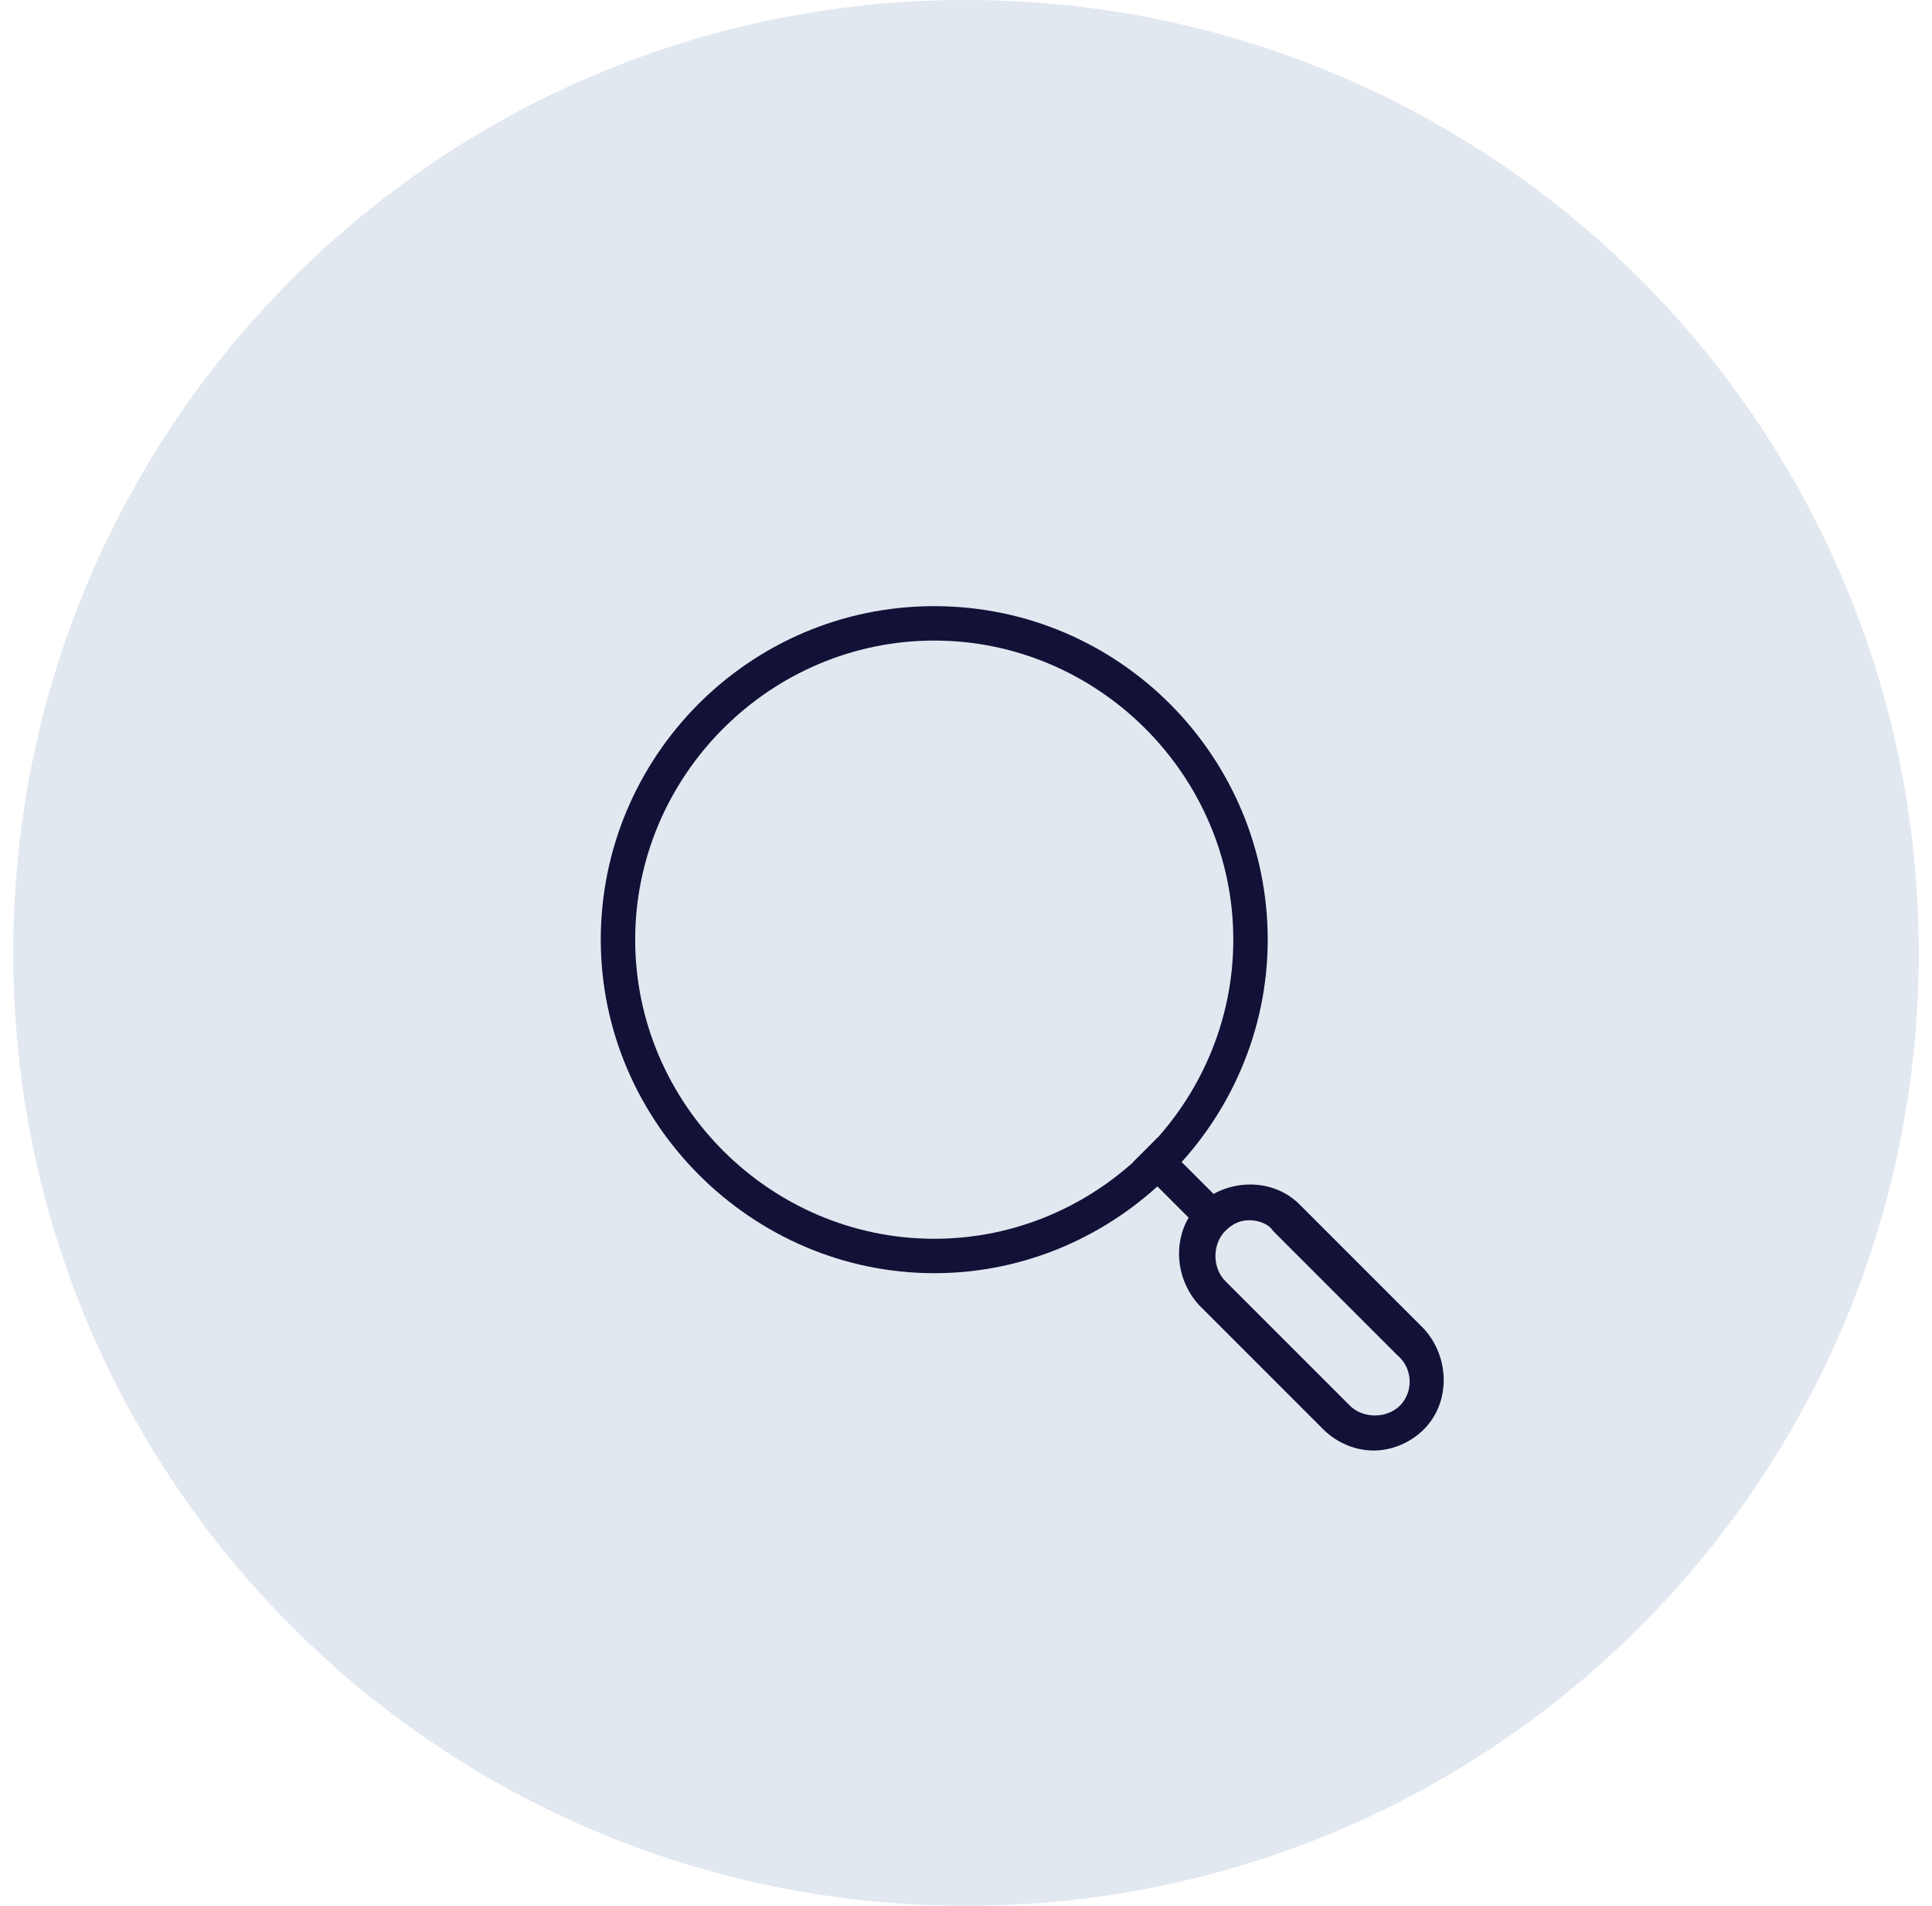
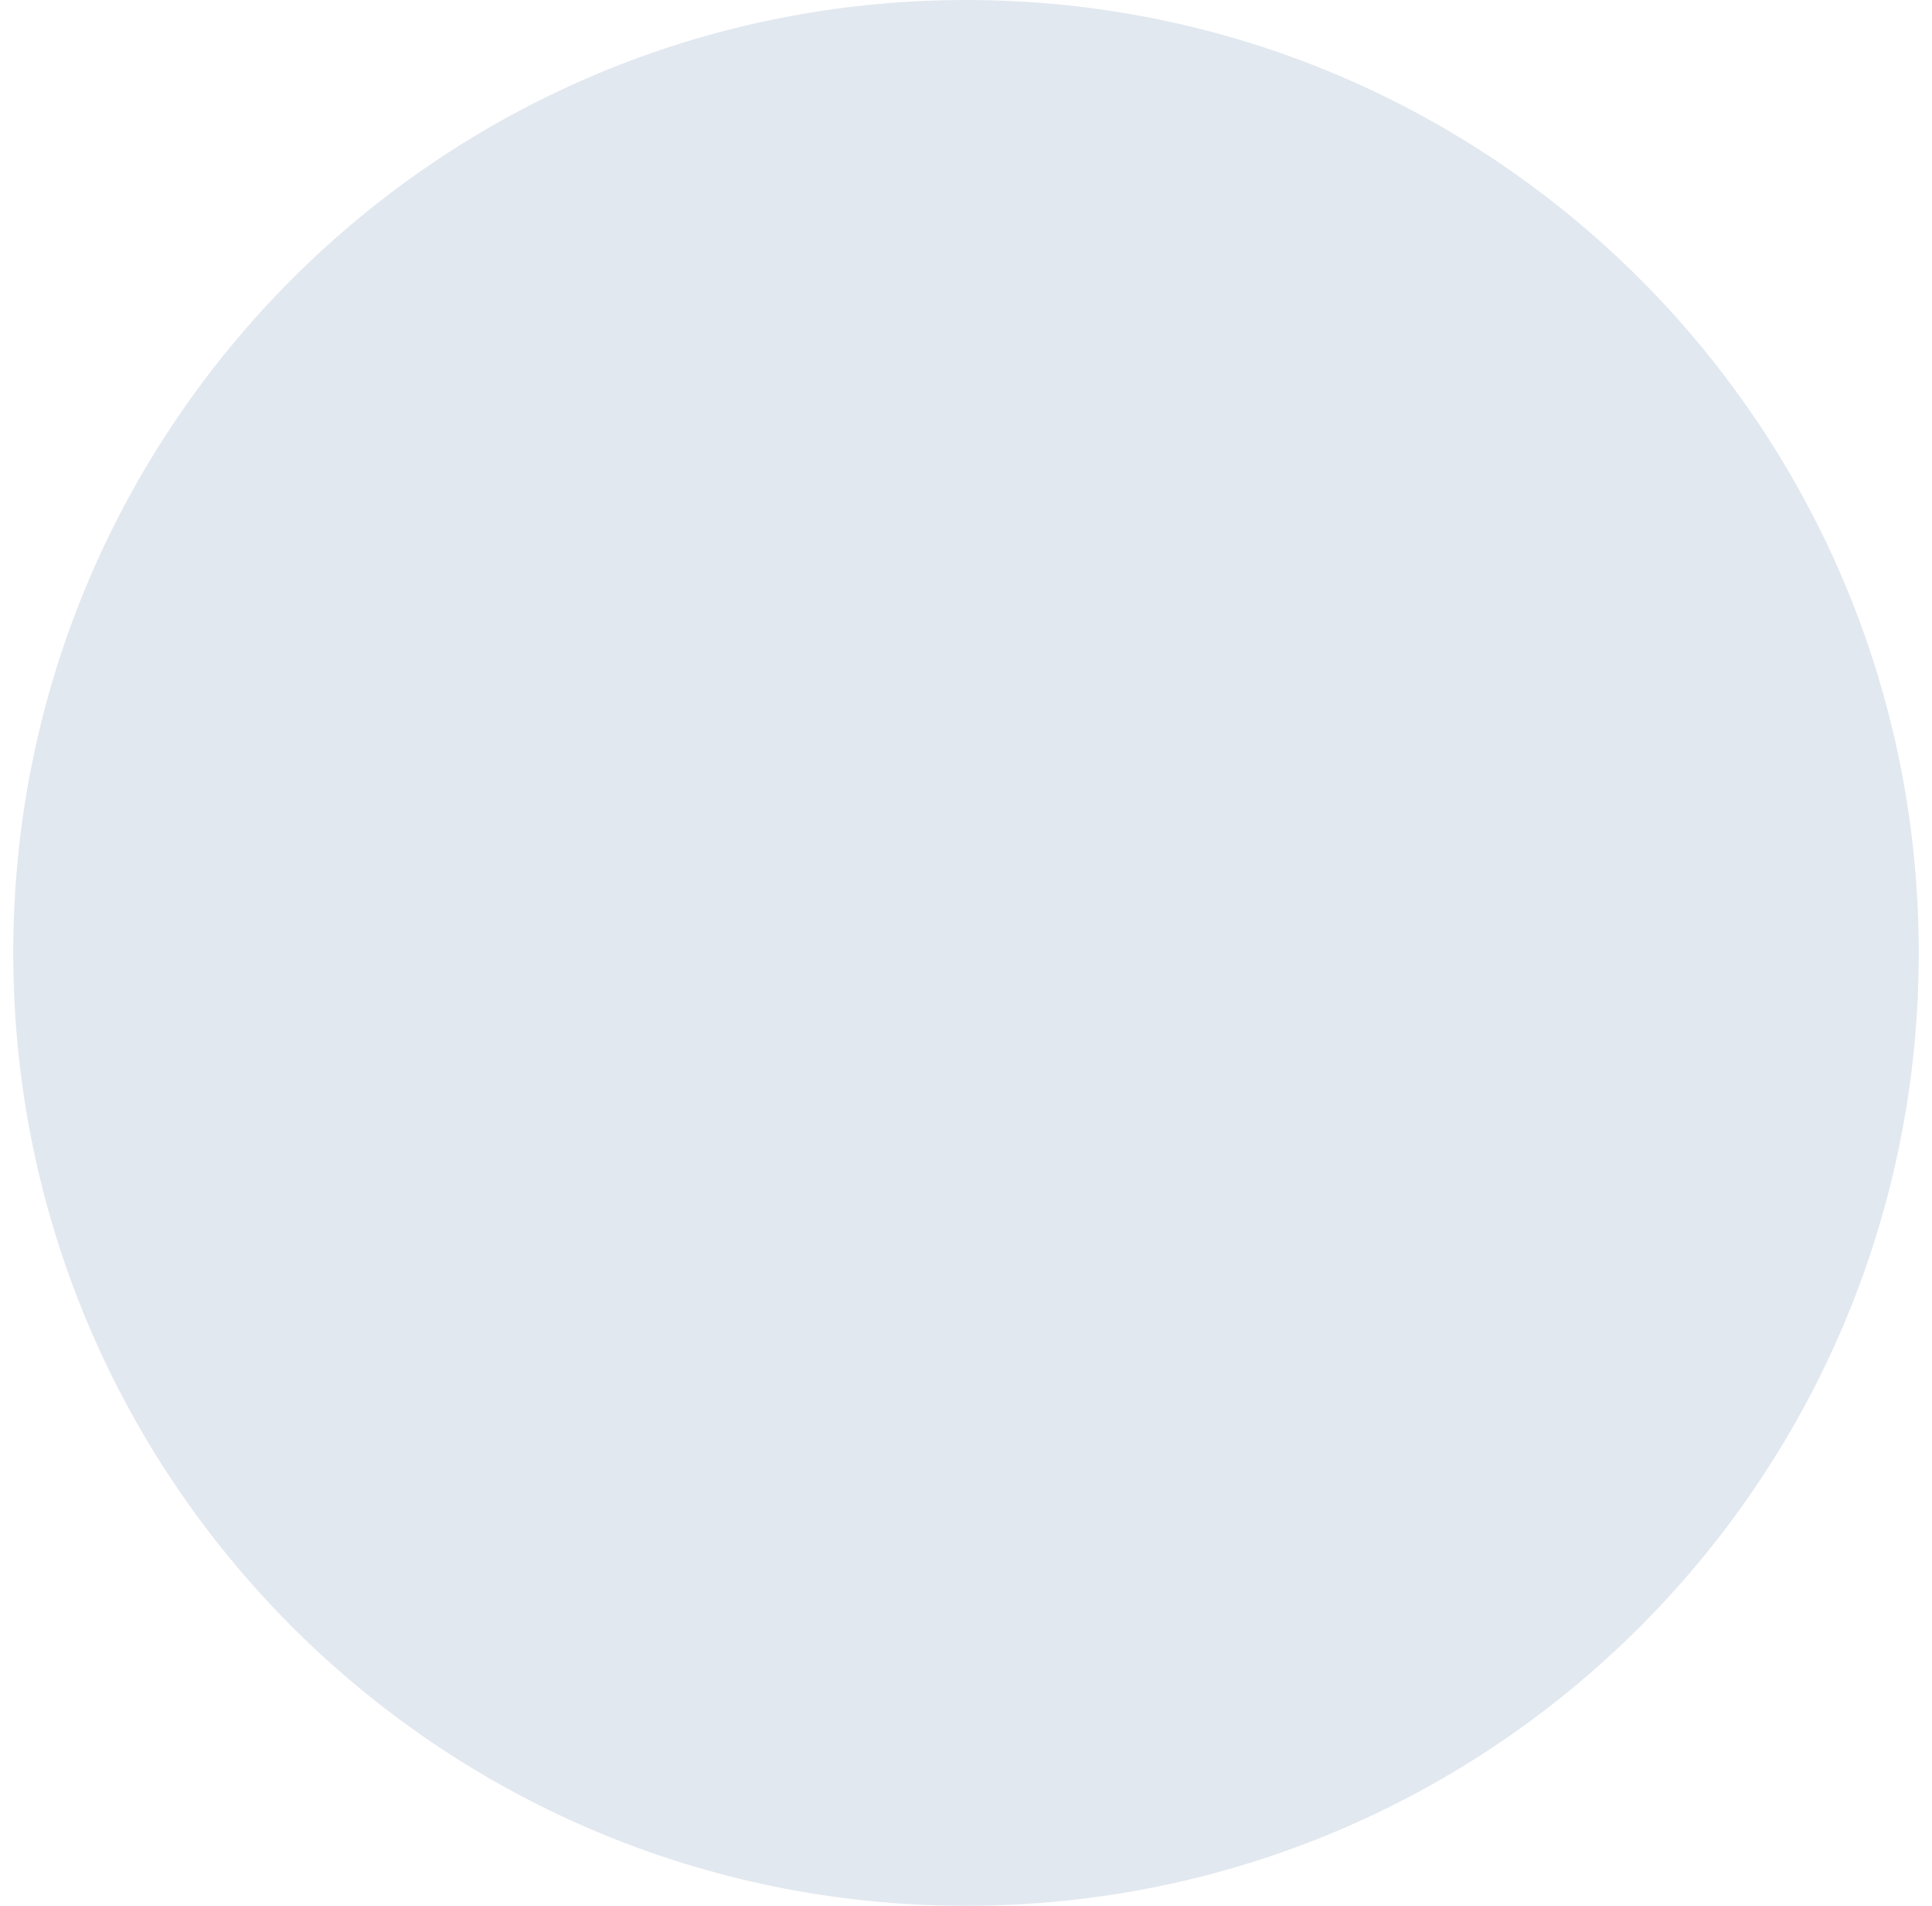
<svg xmlns="http://www.w3.org/2000/svg" version="1.1" id="Livello_1" x="0px" y="0px" viewBox="0 0 73 72" style="enable-background:new 0 0 73 72;" xml:space="preserve">
  <style type="text/css">
	.st0{fill:#E2E8F0;}
	.st1{fill:#121137;}
</style>
  <path class="st0" d="M36.5,0L36.5,0c19.9,0,36,16.1,36,36l0,0c0,19.9-16.1,36-36,36l0,0c-19.9,0-36-16.1-36-36l0,0  C0.5,16.1,16.6,0,36.5,0z" />
  <g>
-     <path class="st1" d="M35.3,22.9c-7,0-12.6,5.7-12.6,12.6s5.7,12.6,12.6,12.6s12.6-5.7,12.6-12.6S42.3,22.9,35.3,22.9z M35.3,46.8   c-6.2,0-11.3-5.1-11.3-11.3s5.1-11.3,11.3-11.3s11.3,5.1,11.3,11.3S41.5,46.8,35.3,46.8z" />
-     <path class="st1" d="M49.1,45.5c-1-1-2.7-1-3.8,0c-1,1-1,2.7,0,3.8l4.7,4.7c0.5,0.5,1.2,0.8,1.9,0.8c0.7,0,1.4-0.3,1.9-0.8   c1-1,1-2.7,0-3.8L49.1,45.5z M52.9,53.1c-0.5,0.5-1.4,0.5-1.9,0l-4.7-4.7c-0.5-0.5-0.5-1.4,0-1.9c0.3-0.3,0.6-0.4,0.9-0.4   c0.3,0,0.7,0.1,0.9,0.4l4.7,4.7C53.4,51.7,53.4,52.6,52.9,53.1z" />
-     <rect x="44" y="42.9" transform="matrix(0.707 -0.707 0.707 0.707 -18.626 44.68)" class="st1" width="1.3" height="3.8" />
-   </g>
+     </g>
</svg>